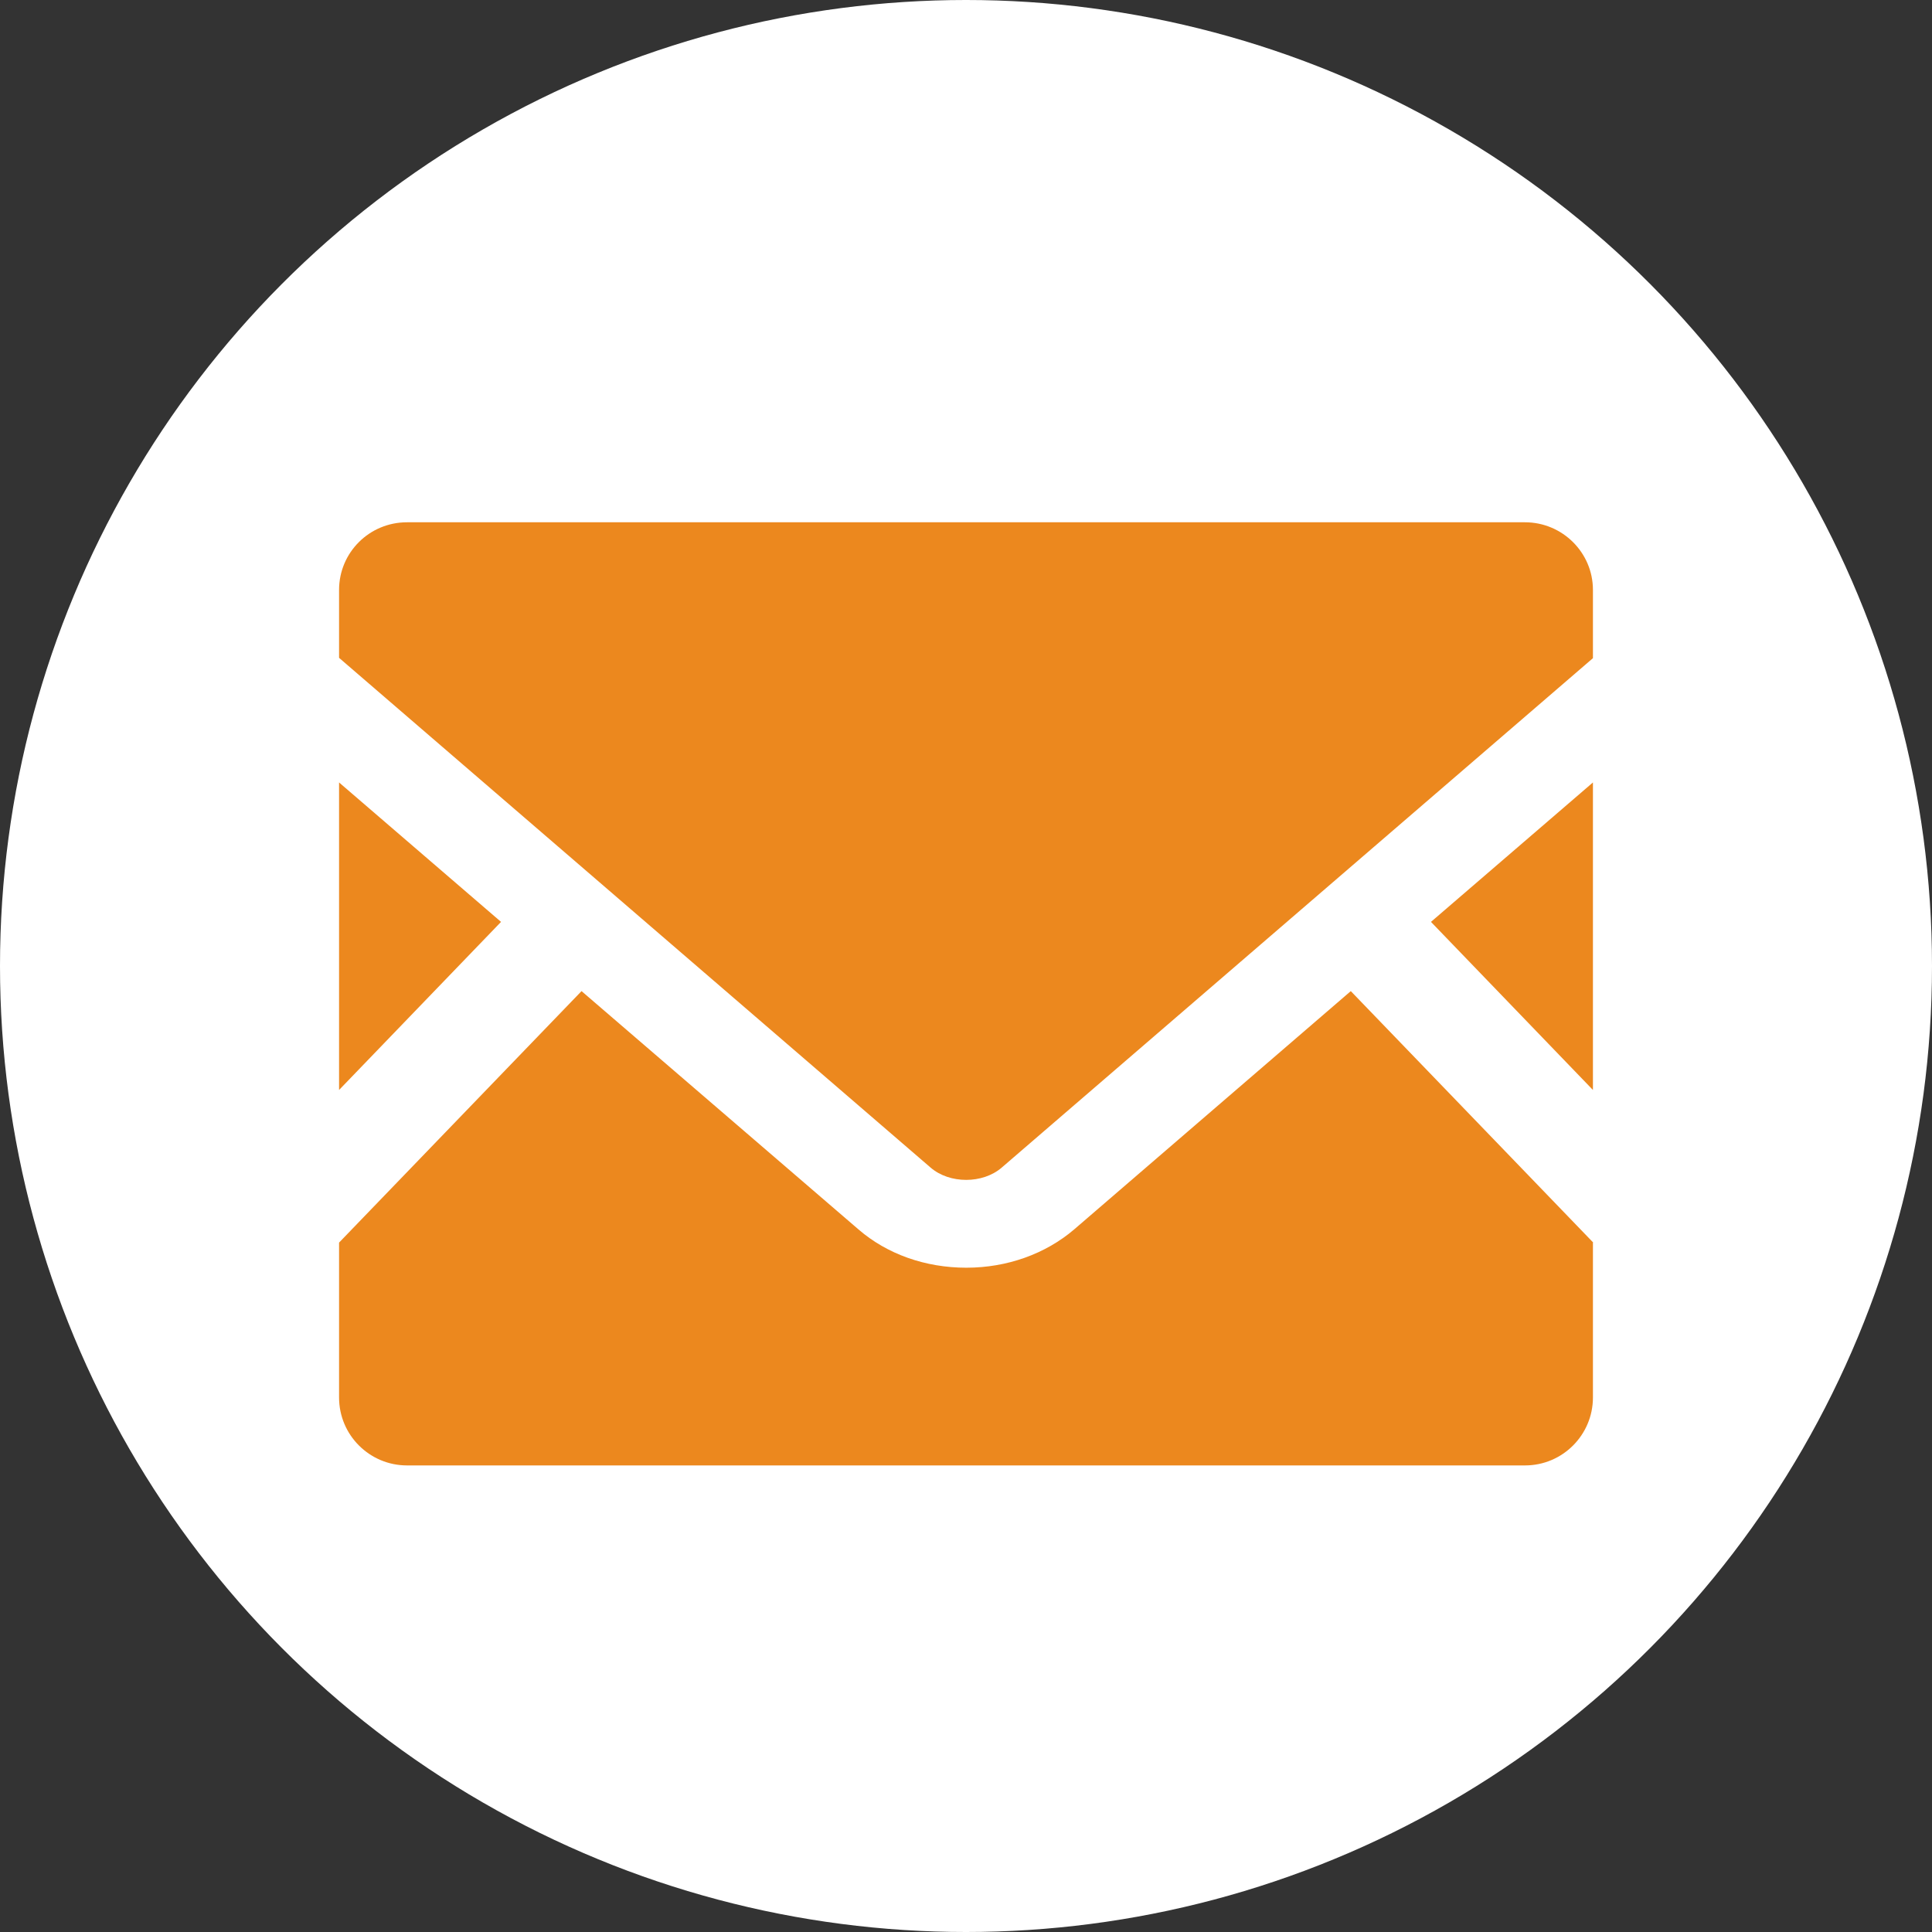
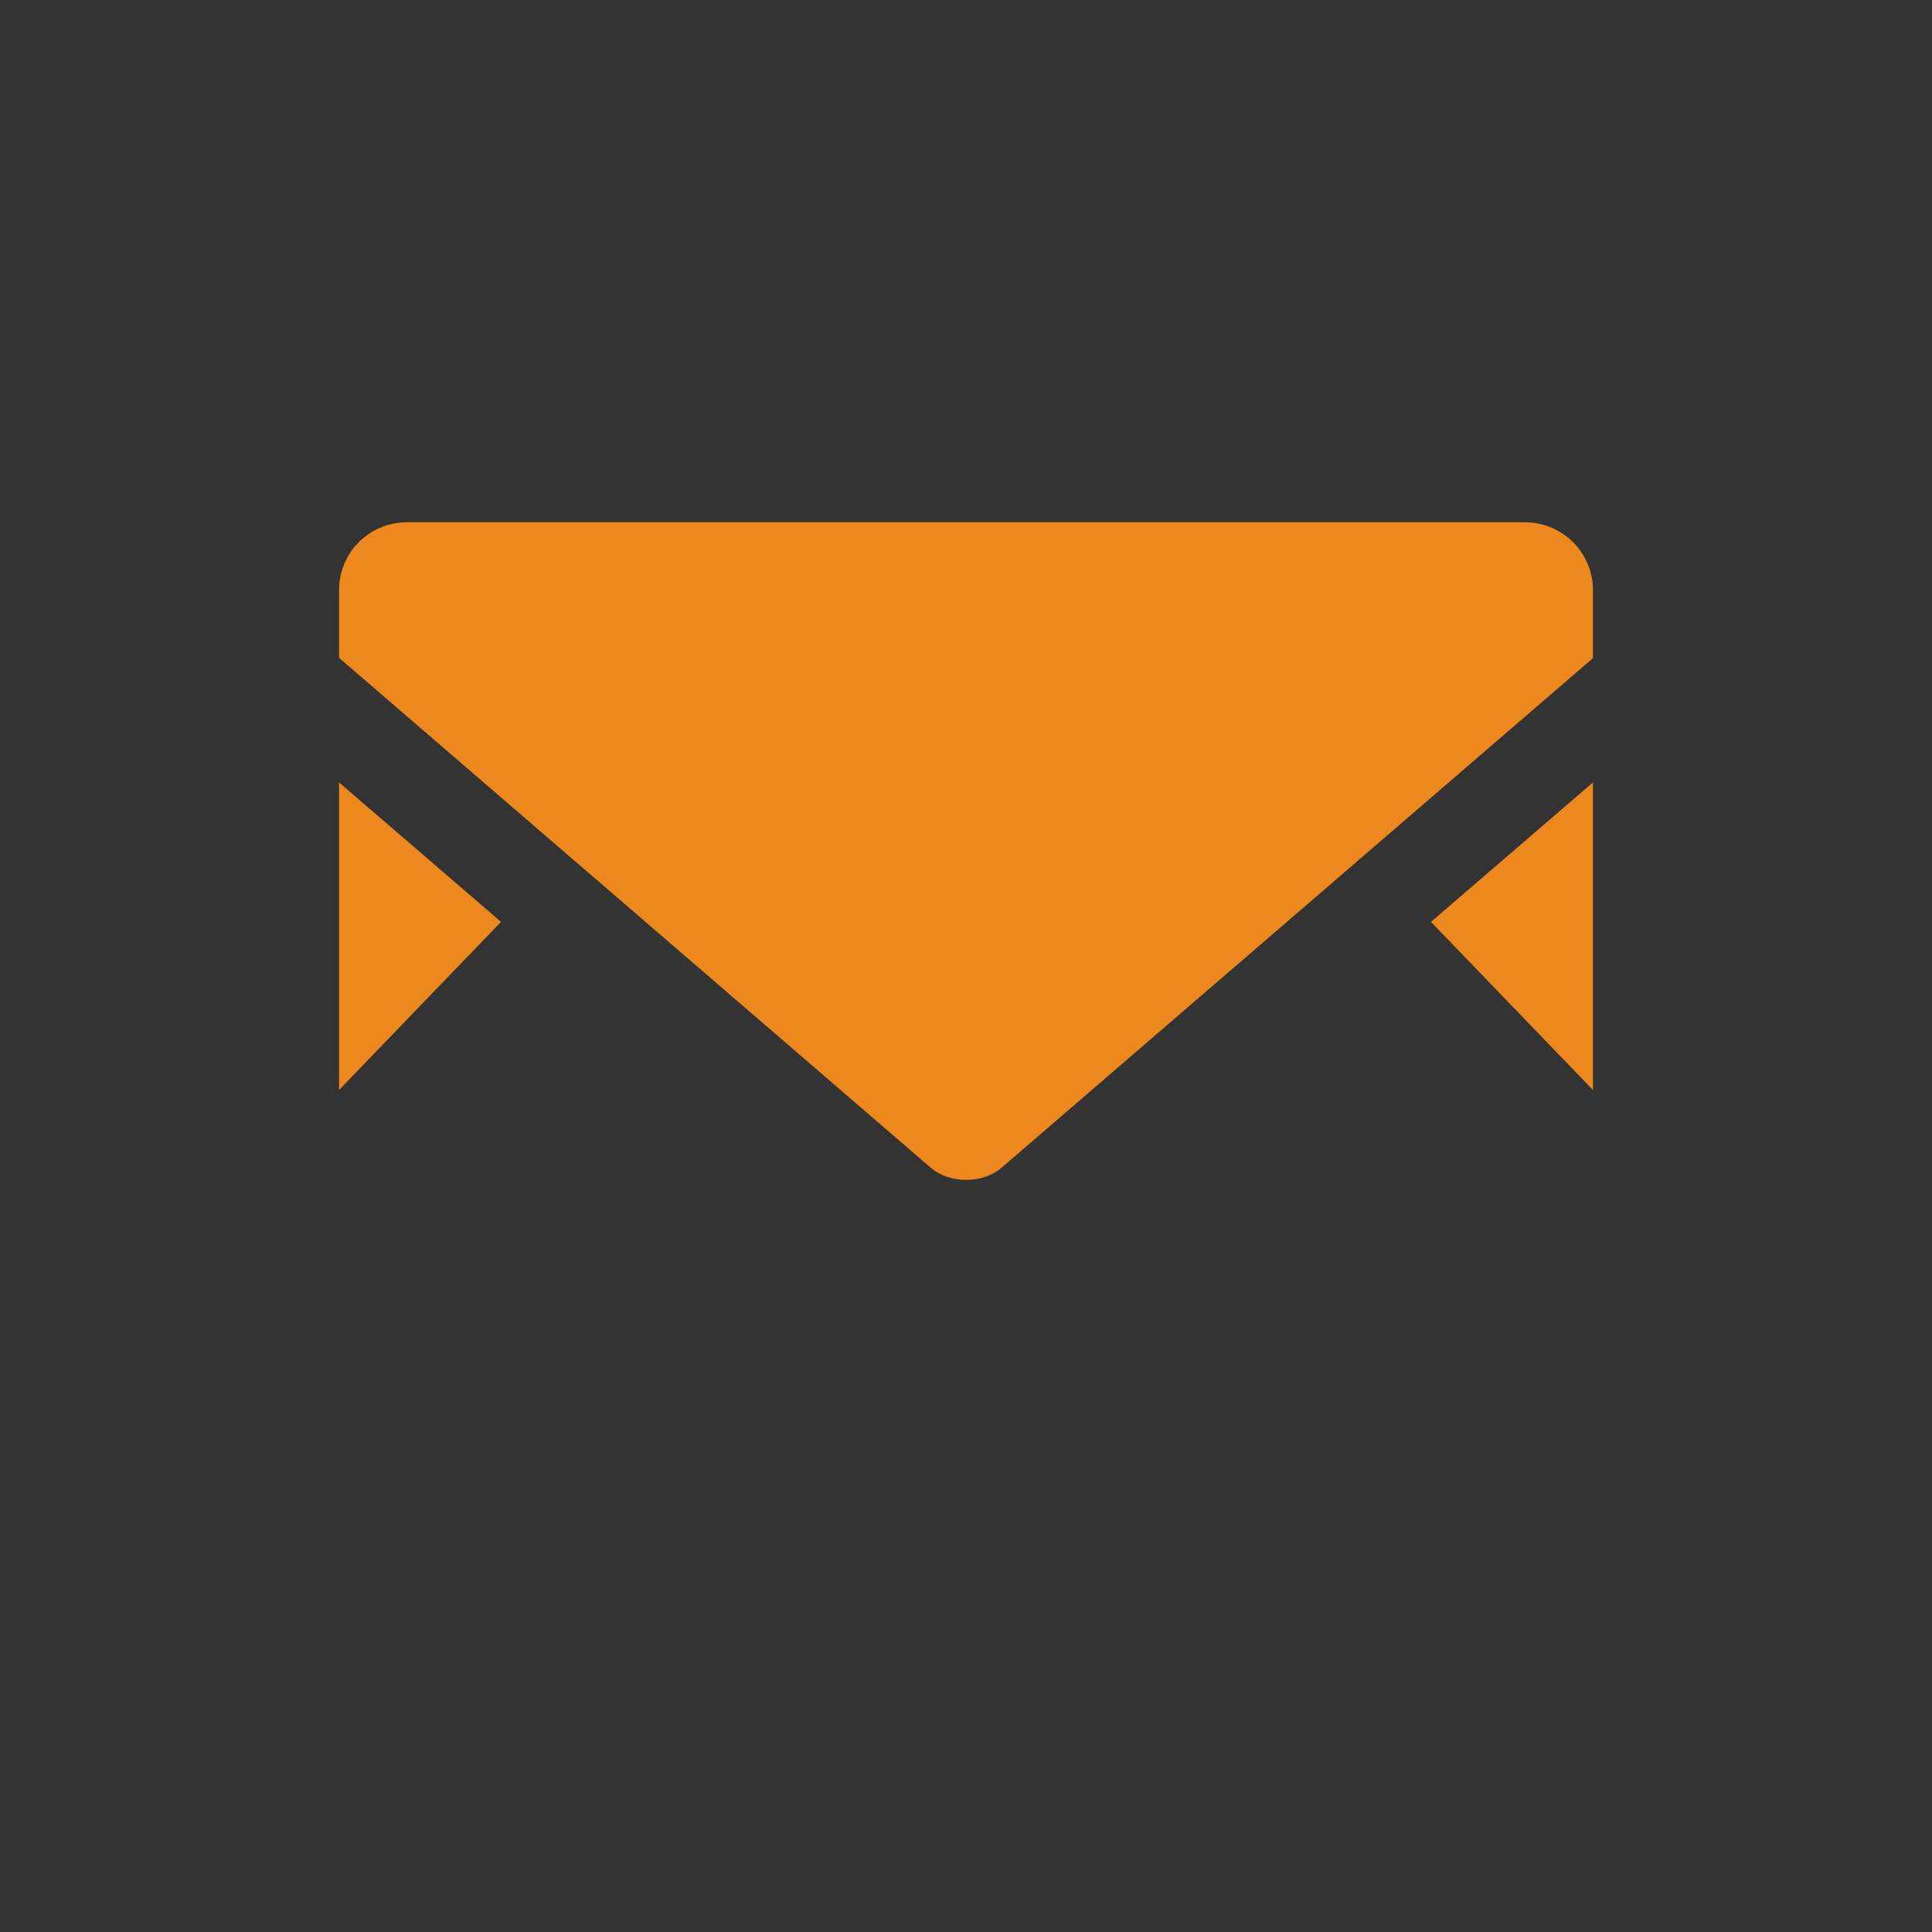
<svg xmlns="http://www.w3.org/2000/svg" id="_レイヤー_2" viewBox="0 0 60 60">
  <rect x="0" y="0" width="60" height="60" fill="#333333" stroke="none" />
  <defs>
    <style>.cls-1{fill:#ec881e;}.cls-2{fill:#fff;}</style>
  </defs>
  <g id="_レイヤー_1-2">
    <g>
-       <circle class="cls-2" cx="30" cy="30" r="30" />
      <g>
        <polygon class="cls-1" points="49.47 33.85 44.44 28.63 49.47 24.3 49.47 33.85" />
        <polygon class="cls-1" points="15.56 28.63 10.53 33.85 10.53 24.3 15.56 28.63" />
-         <path class="cls-1" d="M49.47,38.59v4.81c0,1.16-.94,2.11-2.11,2.11H12.64c-1.16,0-2.11-.94-2.11-2.11v-4.81l7.53-7.81,8.6,7.4c.89,.77,2.08,1.19,3.35,1.19s2.46-.43,3.35-1.19l8.59-7.4,7.53,7.81Z" />
        <path class="cls-1" d="M49.47,18.33v2.11l-18.36,15.82c-.59,.51-1.62,.51-2.21,0L10.53,20.43v-2.11c0-1.16,.94-2.1,2.11-2.1H47.36c1.16,0,2.11,.94,2.11,2.1Z" />
      </g>
    </g>
  </g>
</svg>